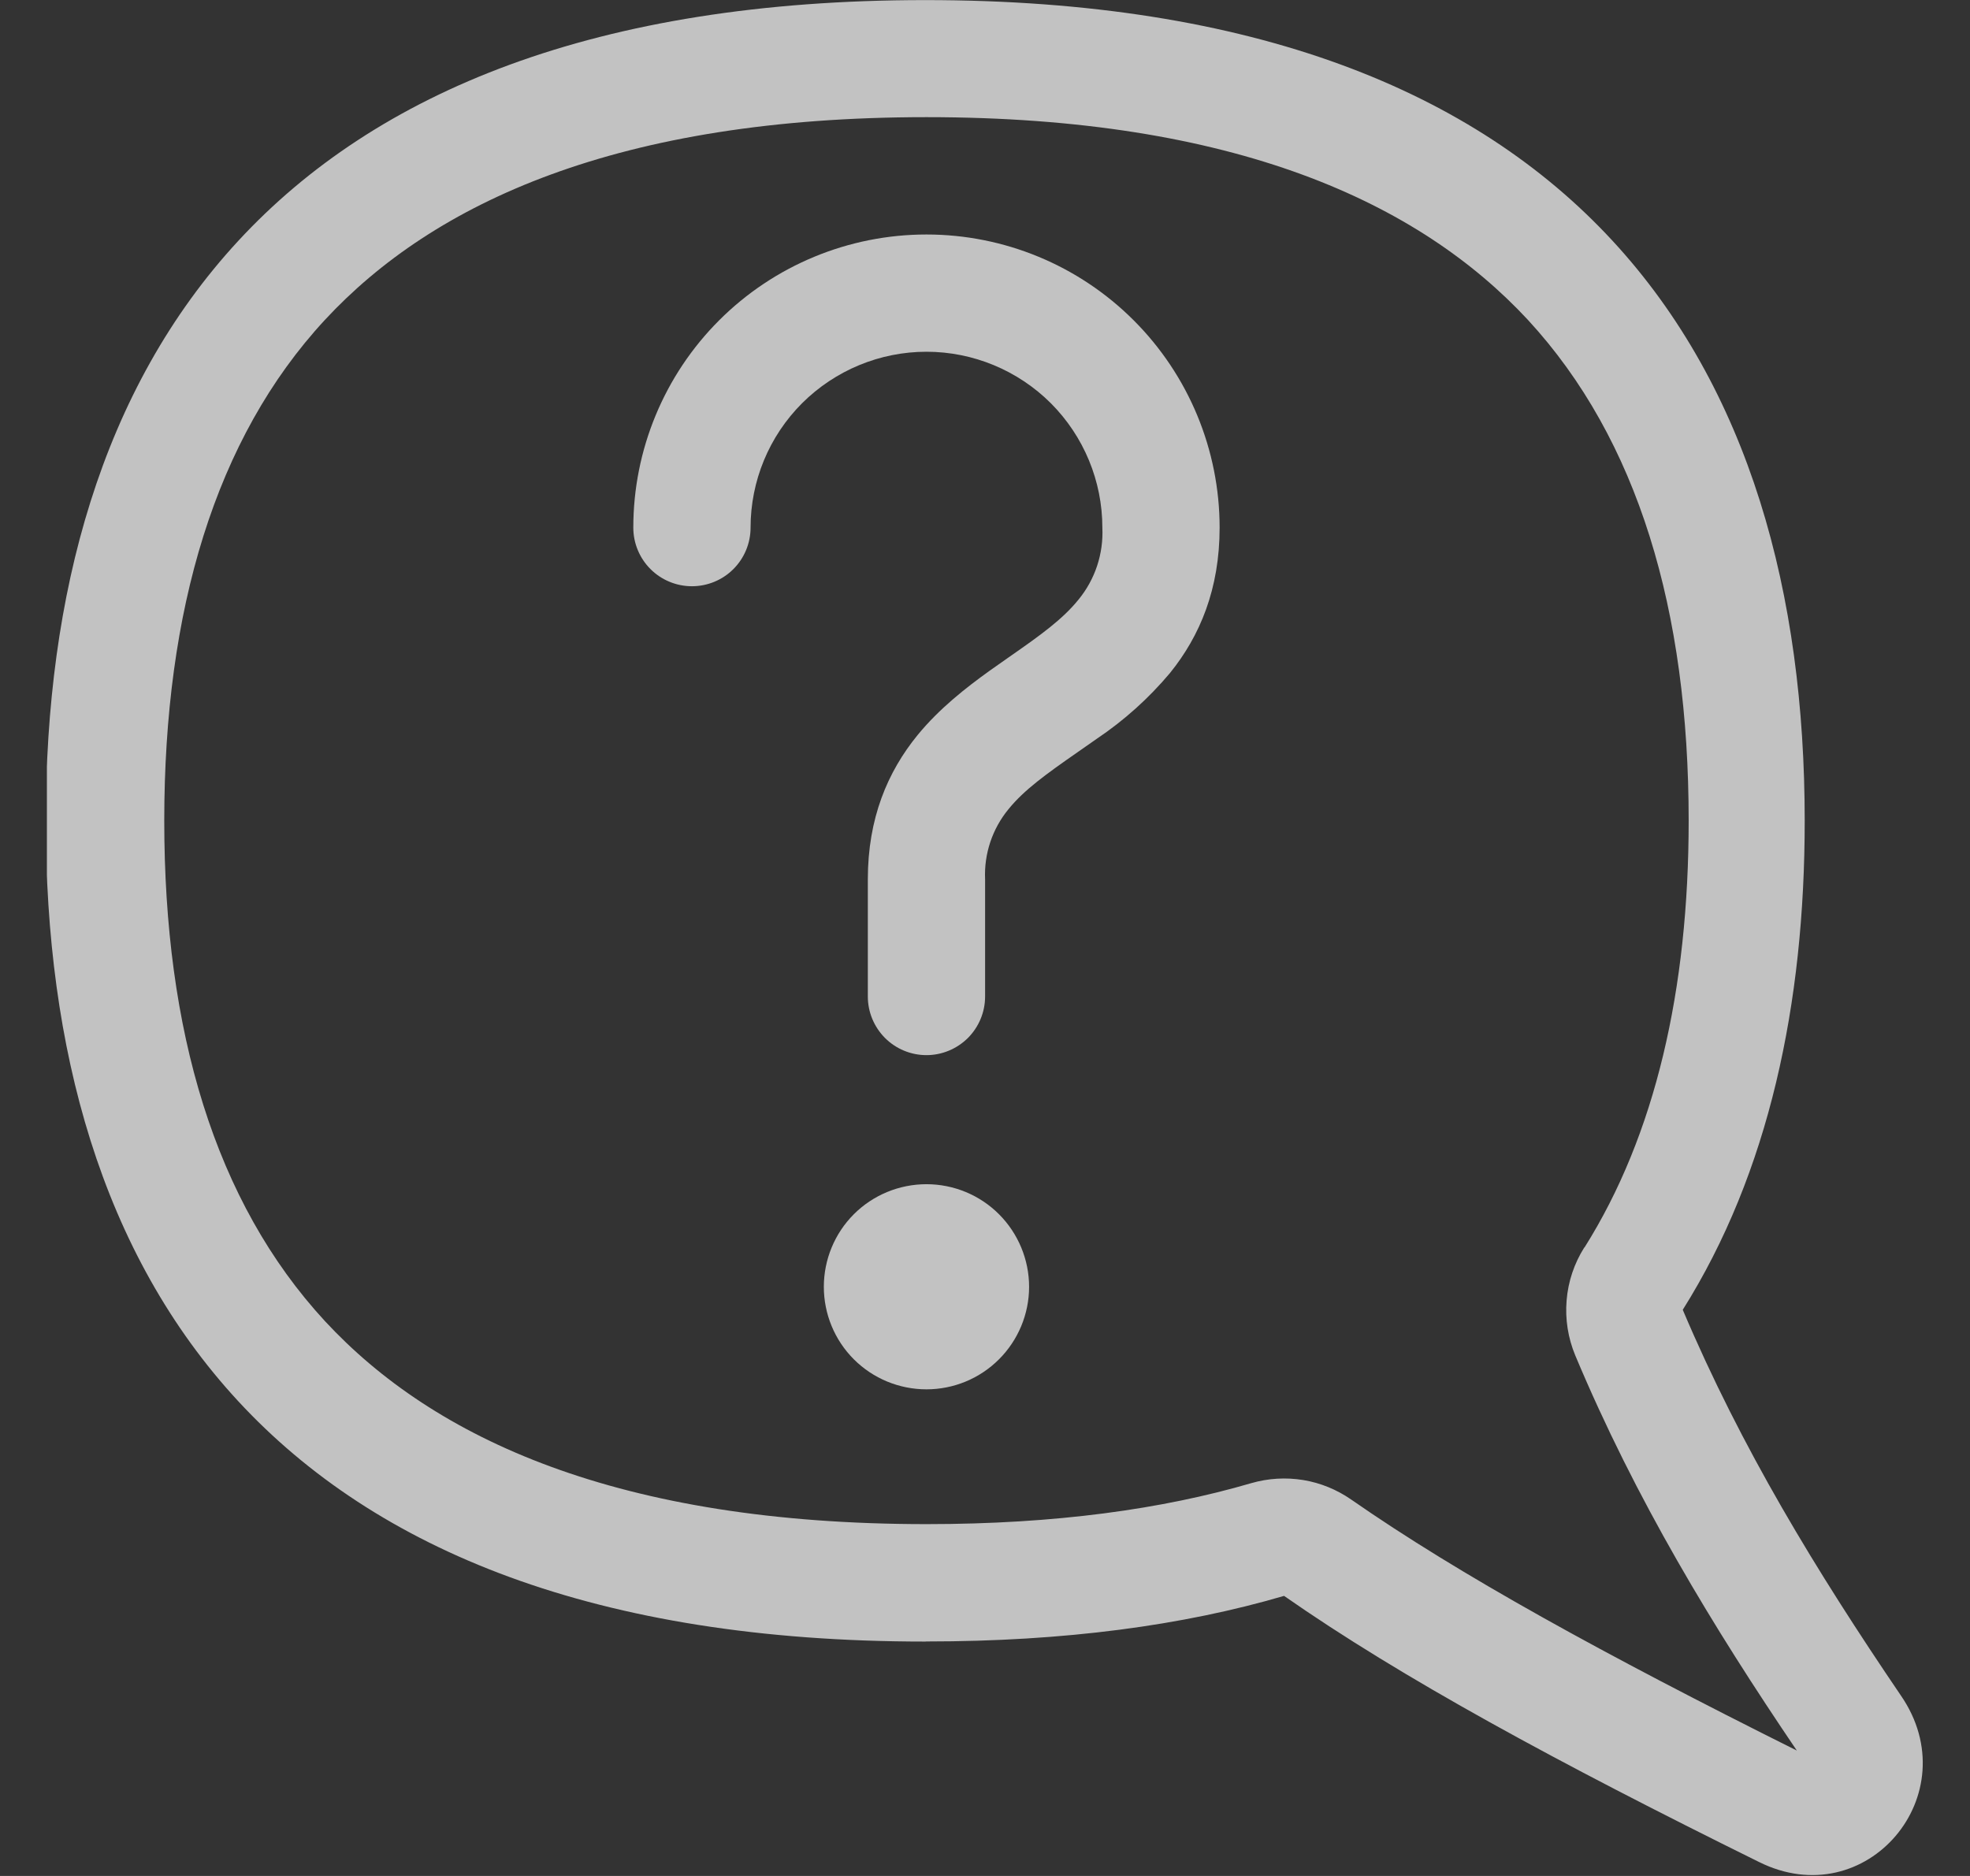
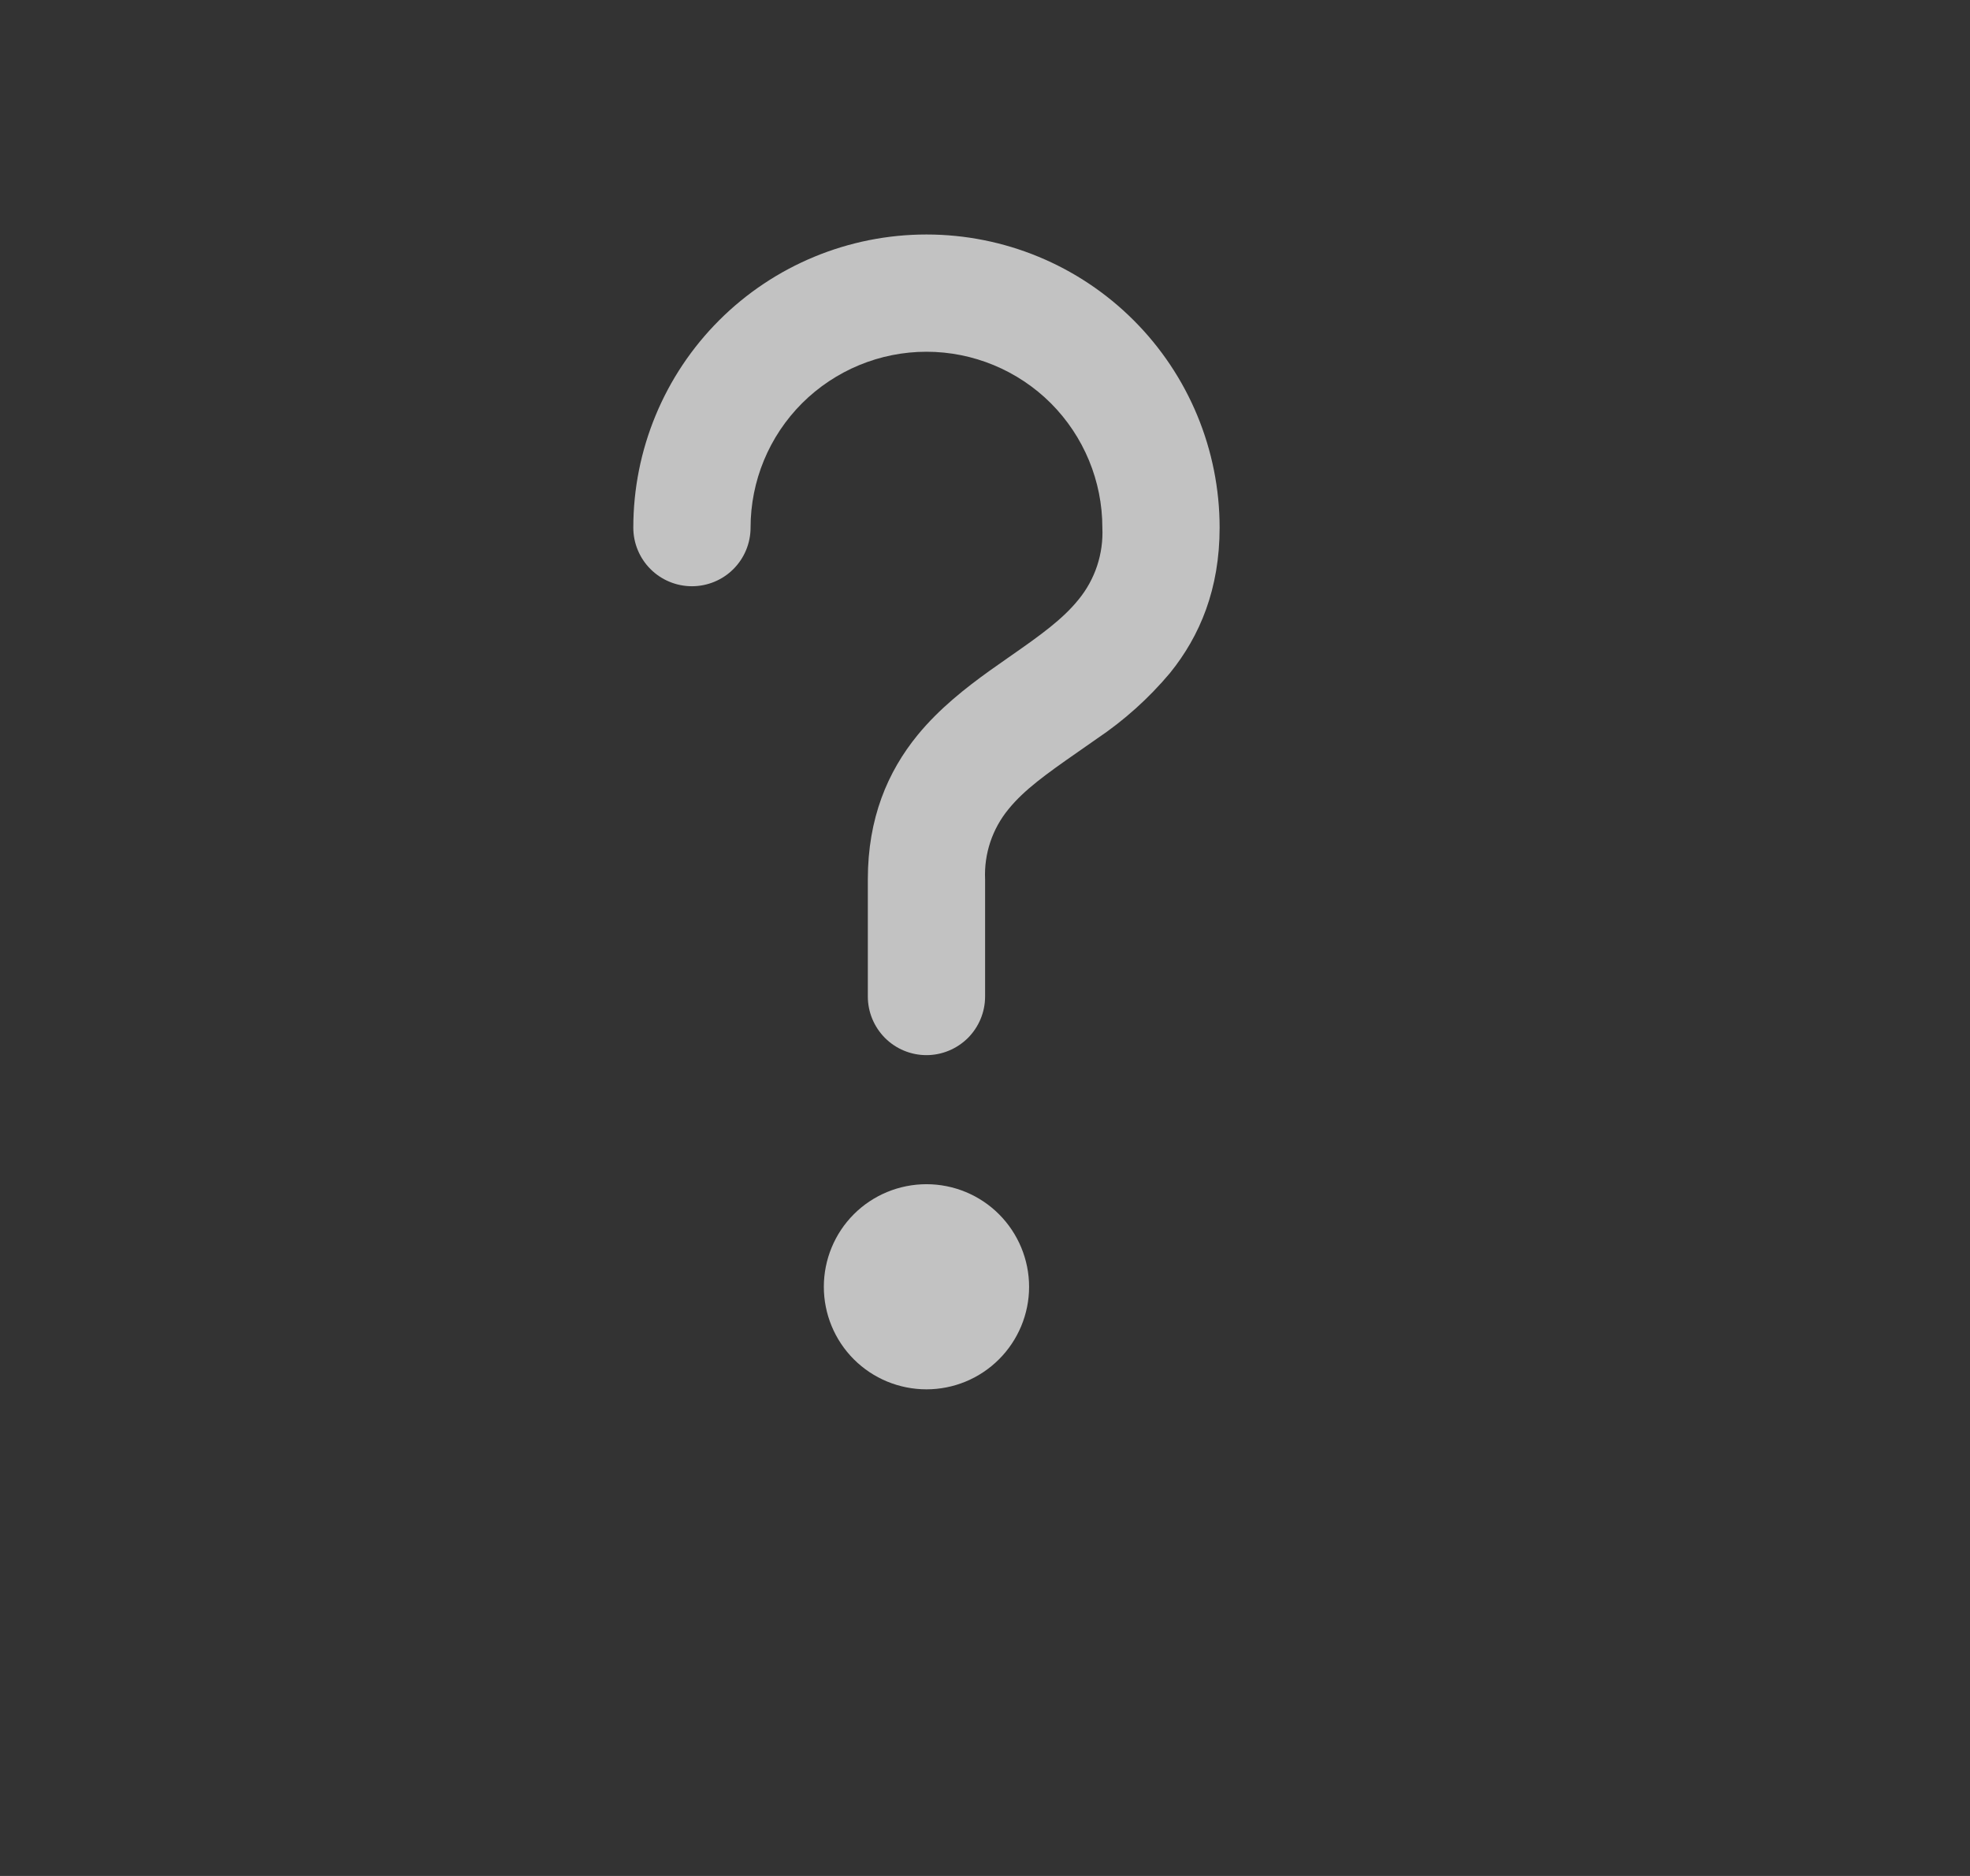
<svg xmlns="http://www.w3.org/2000/svg" width="21" height="20" viewBox="0 0 21 20" fill="none">
  <rect x="0" y="0" width="21" height="20" fill="#333333" stroke="none" />
  <g clip-path="url(#clip0_531_643)">
    <path d="M9.876 2.5C10.705 2.5 11.499 2.829 12.085 3.415C12.671 4.001 13.001 4.796 13.001 5.625C13.001 6.279 12.792 6.779 12.472 7.175C12.246 7.444 11.984 7.68 11.692 7.876L11.483 8.022C11.156 8.25 10.919 8.419 10.751 8.626C10.578 8.836 10.489 9.102 10.501 9.374V10.624C10.501 10.79 10.435 10.948 10.318 11.066C10.2 11.183 10.041 11.249 9.876 11.249C9.71 11.249 9.551 11.183 9.434 11.066C9.317 10.948 9.251 10.79 9.251 10.624V9.374C9.251 8.725 9.461 8.229 9.782 7.836C10.013 7.554 10.298 7.331 10.552 7.149L10.768 6.997C11.093 6.771 11.329 6.601 11.498 6.391C11.674 6.176 11.764 5.903 11.751 5.625C11.751 5.128 11.553 4.651 11.202 4.299C10.85 3.948 10.373 3.75 9.876 3.75C9.379 3.75 8.902 3.948 8.55 4.299C8.198 4.651 8.001 5.128 8.001 5.625C8.001 5.791 7.935 5.95 7.818 6.067C7.701 6.184 7.542 6.25 7.376 6.25C7.21 6.25 7.051 6.184 6.934 6.067C6.817 5.95 6.751 5.791 6.751 5.625C6.751 4.796 7.08 4.001 7.666 3.415C8.252 2.829 9.047 2.5 9.876 2.5ZM9.876 12.625C10.166 12.625 10.444 12.74 10.649 12.945C10.854 13.15 10.97 13.429 10.97 13.719C10.97 14.009 10.854 14.287 10.649 14.492C10.444 14.697 10.166 14.812 9.876 14.812C9.586 14.812 9.307 14.697 9.102 14.492C8.897 14.287 8.782 14.009 8.782 13.719C8.782 13.429 8.897 13.15 9.102 12.945C9.307 12.74 9.586 12.625 9.876 12.625Z" fill="white" fill-opacity="0.7" />
-     <path fill-rule="evenodd" clip-rule="evenodd" d="M9.876 17.5C11.351 17.5 12.613 17.329 13.688 17.014C14.938 17.887 16.601 18.789 18.751 19.851C19.896 20.421 20.988 19.129 20.263 18.076C19.355 16.739 18.563 15.439 17.938 13.964C18.858 12.501 19.238 10.701 19.238 8.751C19.238 3.914 16.888 0.001 9.863 0.001C2.838 0.001 0.488 3.926 0.488 8.751C0.488 13.589 2.838 17.501 9.863 17.501L9.876 17.5ZM16.888 13.3C16.781 13.47 16.716 13.663 16.7 13.863C16.683 14.063 16.715 14.265 16.792 14.45C17.437 15.988 18.255 17.337 19.154 18.663C17.092 17.634 15.555 16.788 14.405 15.988C14.251 15.881 14.076 15.809 13.892 15.779C13.708 15.749 13.519 15.76 13.339 15.812C12.392 16.089 11.252 16.249 9.877 16.249C6.59 16.249 4.627 15.339 3.465 14.086C2.288 12.811 1.751 10.986 1.751 8.749C1.751 6.511 2.293 4.674 3.463 3.411C4.622 2.161 6.588 1.249 9.876 1.249C13.163 1.249 15.126 2.159 16.288 3.411C17.463 4.686 18.001 6.511 18.001 8.749C18.001 10.549 17.646 12.099 16.891 13.299L16.888 13.3Z" fill="white" fill-opacity="0.7" />
  </g>
  <defs>
    <clipPath id="clip0_531_643">
      <rect width="20" height="20" fill="white" transform="translate(0.5)" />
    </clipPath>
  </defs>
</svg>